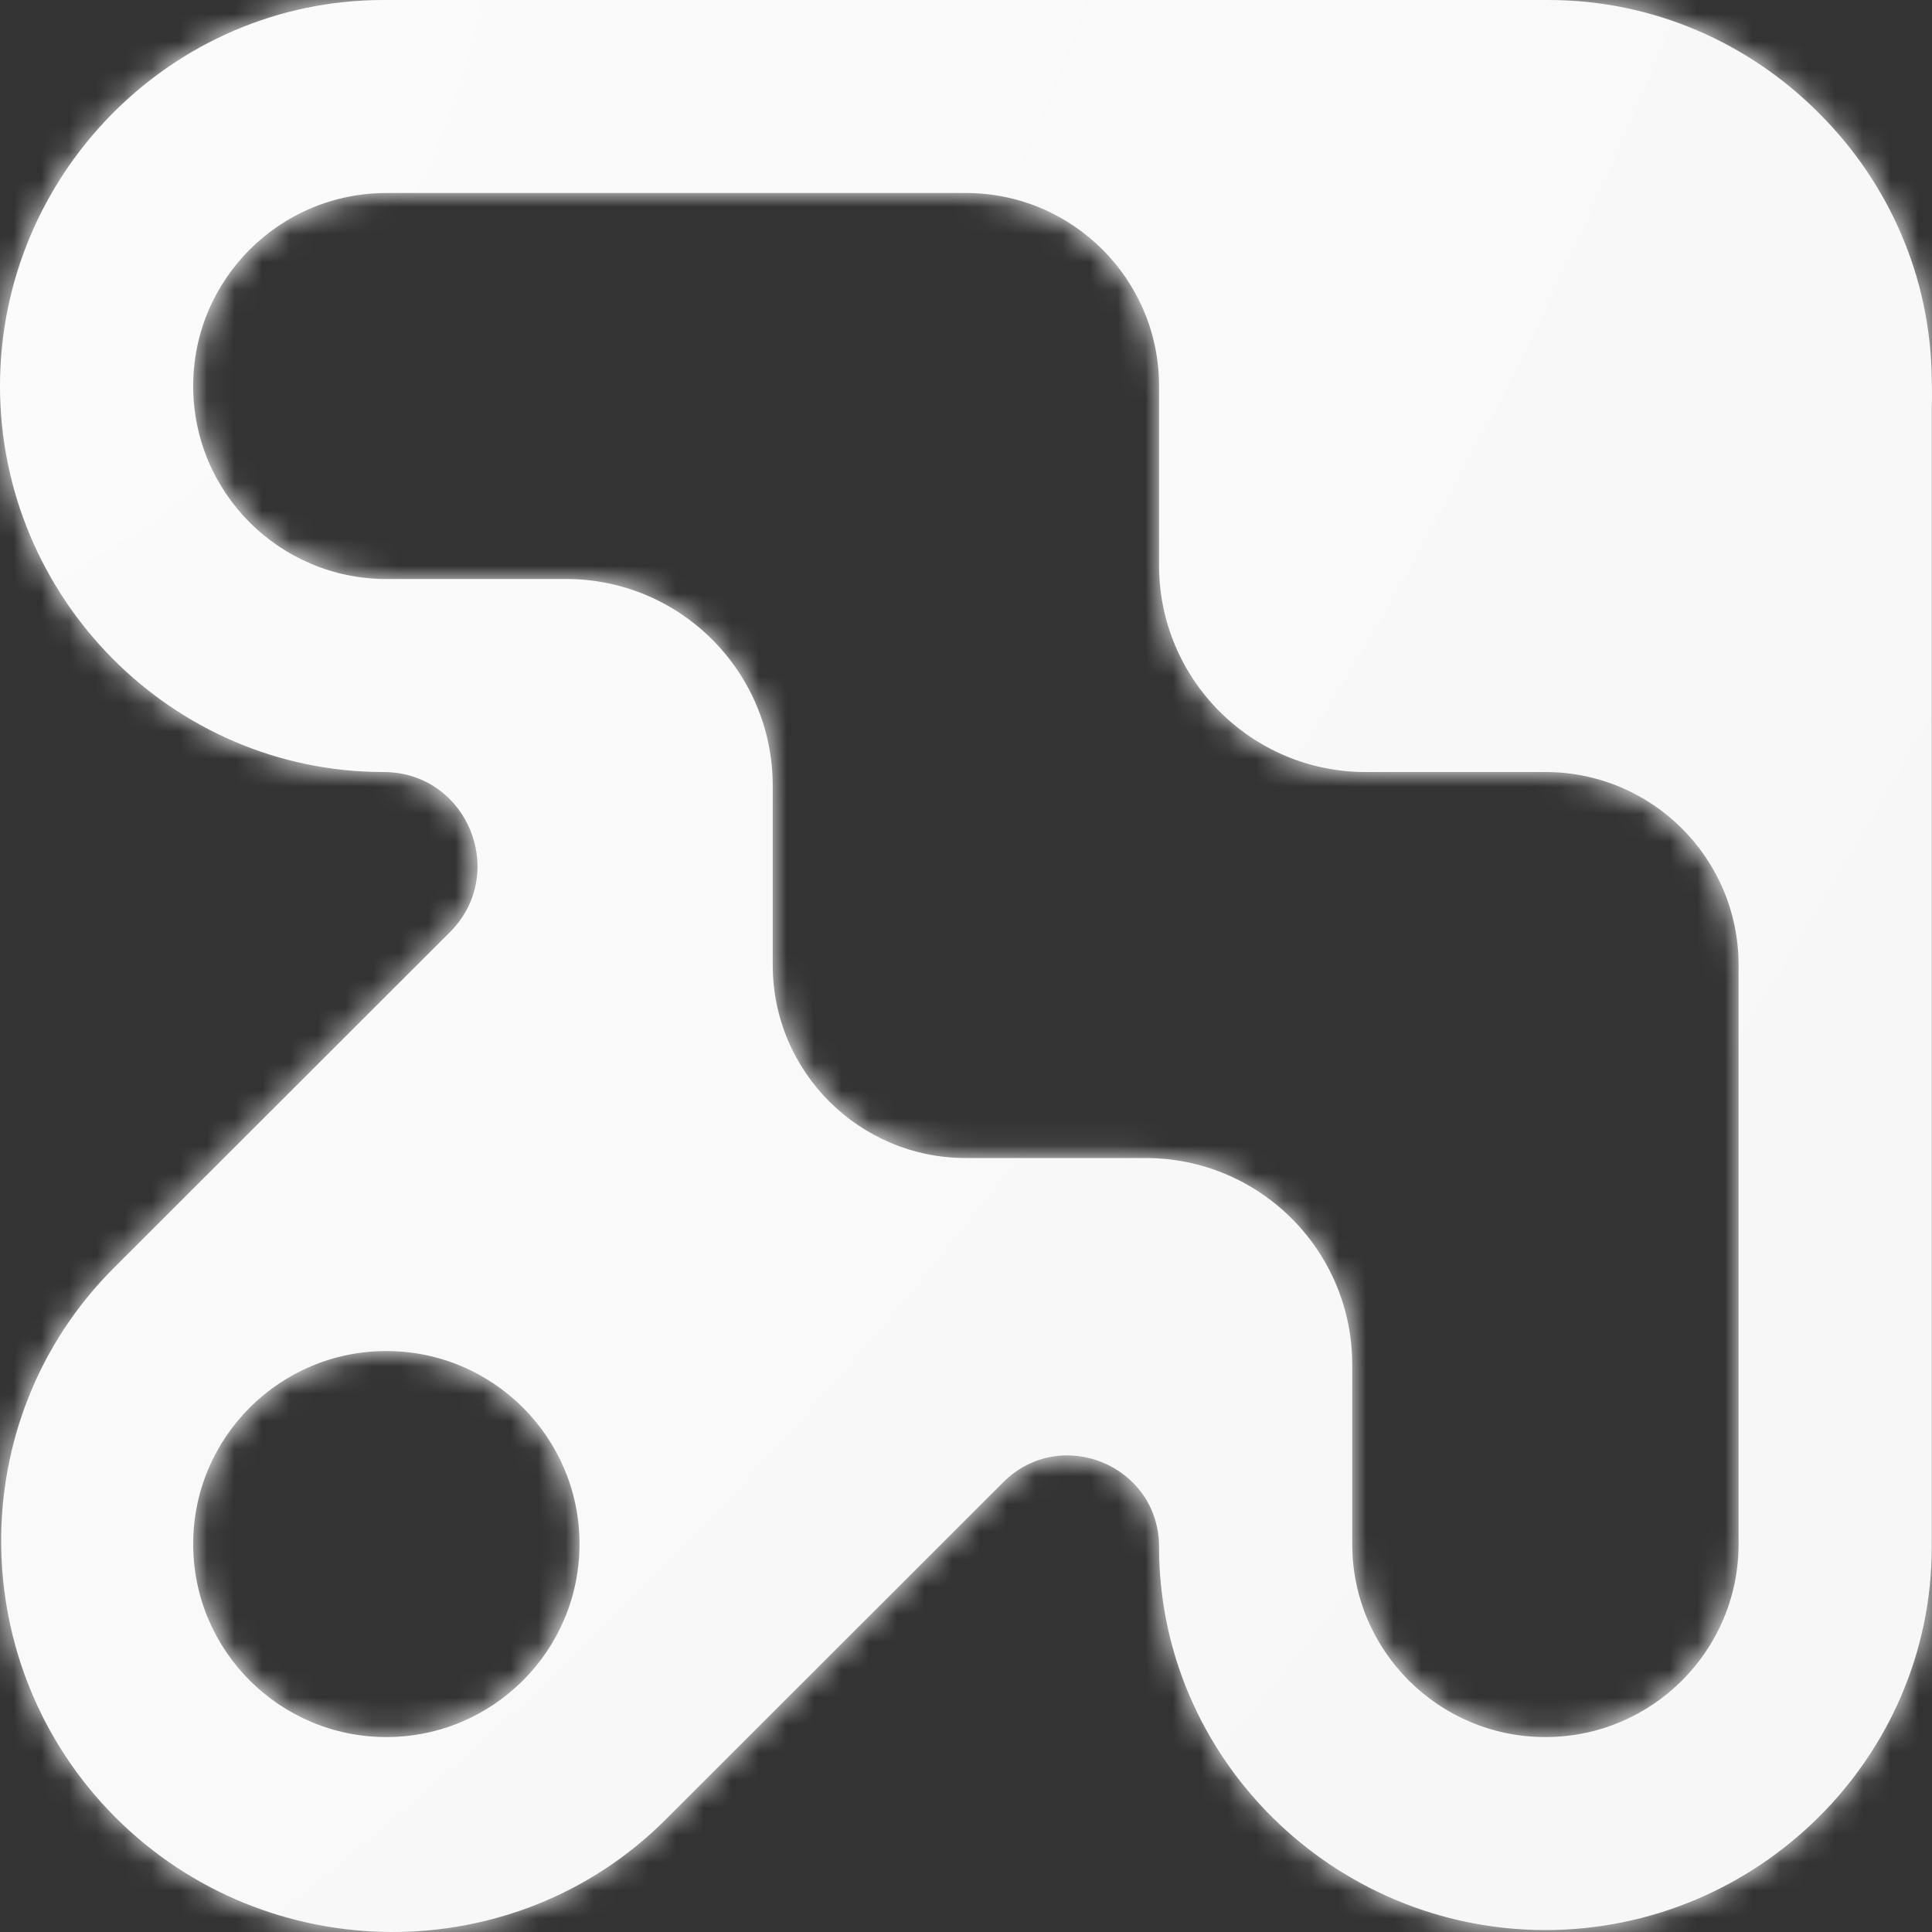
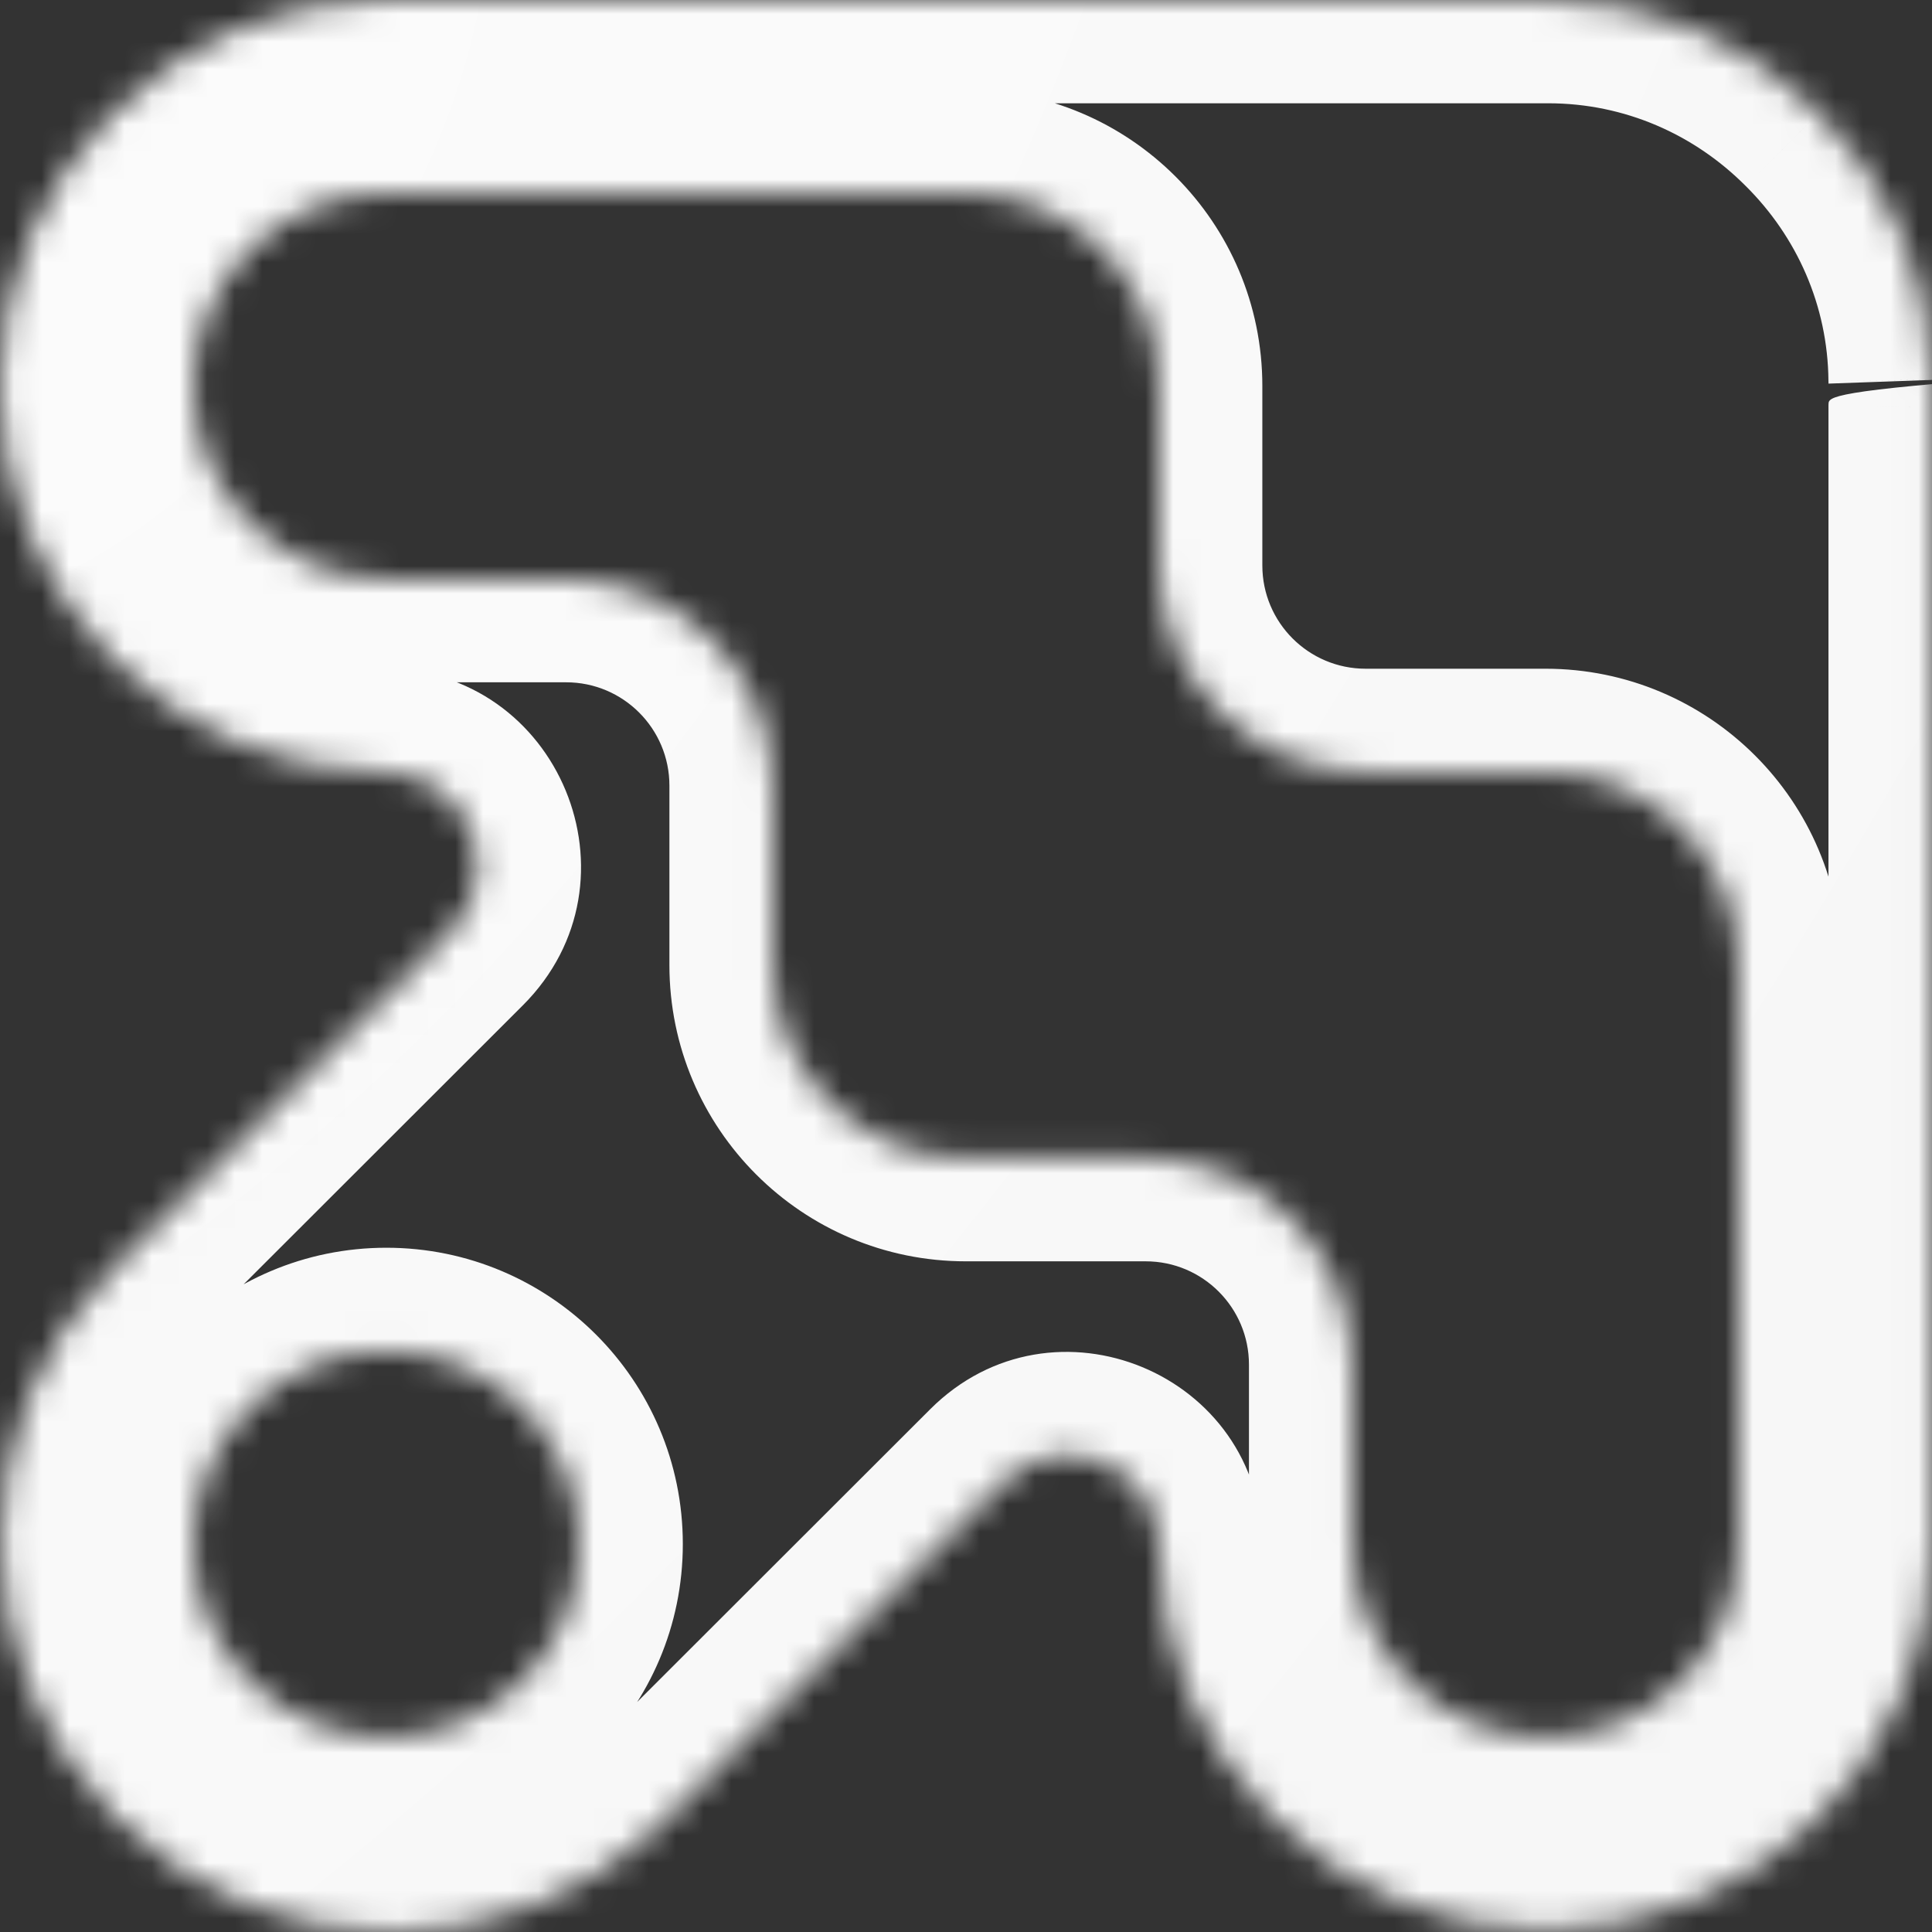
<svg xmlns="http://www.w3.org/2000/svg" width="70" height="70" viewBox="0 0 70 70" fill="none">
  <rect x="0" y="0" width="70" height="70" fill="#333333" stroke="none" />
  <mask id="path-1-inside-1_141_60" fill="white">
    <path fill-rule="evenodd" clip-rule="evenodd" d="M0 13.986C0 6.318 6.221 -0 13.895 -0H55.993H56.096C59.92 -0 63.384 1.569 65.896 4.092C68.395 6.576 69.959 9.992 69.991 13.766C70.003 14.1 70.003 14.435 69.991 14.769V56.046C69.991 63.714 63.667 69.929 55.993 69.929C48.319 69.929 41.995 63.714 41.995 56.046C41.995 53.1 38.433 51.623 36.348 53.706L24.115 65.929C18.633 71.406 9.672 71.332 4.19 65.855C-1.292 60.378 -1.365 51.425 4.117 45.948L16.298 33.777C18.442 31.636 16.925 27.972 13.895 27.972C6.221 27.972 0 21.653 0 13.986ZM13.998 20.979C10.133 20.979 6.999 17.848 6.999 13.986C6.999 10.124 10.133 6.993 13.998 6.993H34.996C38.861 6.993 41.995 10.124 41.995 13.986V20.487C41.995 24.62 45.346 27.972 49.48 27.972H55.993C59.859 27.972 62.992 31.103 62.992 34.965V55.944C62.992 59.806 59.859 62.937 55.993 62.937C52.128 62.937 48.994 59.806 48.994 55.944V49.443C48.994 45.309 45.643 41.958 41.509 41.958H34.996C31.13 41.958 27.997 38.827 27.997 34.965V28.464C27.997 24.33 24.645 20.979 20.512 20.979H13.998ZM13.998 48.951C10.136 48.951 6.999 52.081 6.999 55.944C6.999 59.806 10.136 62.937 13.998 62.937C17.86 62.937 20.997 59.806 20.997 55.944C20.997 52.081 17.86 48.951 13.998 48.951Z" />
  </mask>
-   <path fill-rule="evenodd" clip-rule="evenodd" d="M0 13.986C0 6.318 6.221 -0 13.895 -0H55.993H56.096C59.92 -0 63.384 1.569 65.896 4.092C68.395 6.576 69.959 9.992 69.991 13.766C70.003 14.1 70.003 14.435 69.991 14.769V56.046C69.991 63.714 63.667 69.929 55.993 69.929C48.319 69.929 41.995 63.714 41.995 56.046C41.995 53.1 38.433 51.623 36.348 53.706L24.115 65.929C18.633 71.406 9.672 71.332 4.19 65.855C-1.292 60.378 -1.365 51.425 4.117 45.948L16.298 33.777C18.442 31.636 16.925 27.972 13.895 27.972C6.221 27.972 0 21.653 0 13.986ZM13.998 20.979C10.133 20.979 6.999 17.848 6.999 13.986C6.999 10.124 10.133 6.993 13.998 6.993H34.996C38.861 6.993 41.995 10.124 41.995 13.986V20.487C41.995 24.62 45.346 27.972 49.48 27.972H55.993C59.859 27.972 62.992 31.103 62.992 34.965V55.944C62.992 59.806 59.859 62.937 55.993 62.937C52.128 62.937 48.994 59.806 48.994 55.944V49.443C48.994 45.309 45.643 41.958 41.509 41.958H34.996C31.13 41.958 27.997 38.827 27.997 34.965V28.464C27.997 24.33 24.645 20.979 20.512 20.979H13.998ZM13.998 48.951C10.136 48.951 6.999 52.081 6.999 55.944C6.999 59.806 10.136 62.937 13.998 62.937C17.86 62.937 20.997 59.806 20.997 55.944C20.997 52.081 17.86 48.951 13.998 48.951Z" fill="url(#paint0_radial_141_60)" />
-   <path d="M65.896 4.092L63.244 6.733L63.251 6.739L63.258 6.746L65.896 4.092ZM69.991 13.766L66.248 13.797L66.249 13.848L66.251 13.899L69.991 13.766ZM69.991 14.769L66.251 14.639L66.249 14.704V14.769H69.991ZM36.348 53.706L33.703 51.059L36.348 53.706ZM24.115 65.929L26.76 68.576L24.115 65.929ZM4.19 65.855L1.545 68.503H1.545L4.19 65.855ZM4.117 45.948L6.762 48.596H6.762L4.117 45.948ZM16.298 33.777L13.653 31.13L16.298 33.777ZM13.895 -3.743C4.121 -3.743 -3.743 4.284 -3.743 13.986H3.743C3.743 8.353 8.321 3.742 13.895 3.742V-3.743ZM55.993 -3.743H13.895V3.742H55.993V-3.743ZM56.096 -3.743H55.993V3.742H56.096V-3.743ZM68.548 1.451C65.371 -1.74 60.967 -3.743 56.096 -3.743V3.742C58.873 3.742 61.397 4.878 63.244 6.733L68.548 1.451ZM73.733 13.734C73.693 8.923 71.695 4.58 68.535 1.438L63.258 6.746C65.095 8.573 66.225 11.06 66.248 13.797L73.733 13.734ZM73.732 14.899C73.746 14.477 73.746 14.054 73.731 13.632L66.251 13.899C66.26 14.146 66.26 14.393 66.251 14.639L73.732 14.899ZM73.734 56.046V14.769H66.249V56.046H73.734ZM55.993 73.672C65.695 73.672 73.734 65.82 73.734 56.046H66.249C66.249 61.608 61.639 66.187 55.993 66.187V73.672ZM38.252 56.046C38.252 65.82 46.291 73.672 55.993 73.672V66.187C50.347 66.187 45.737 61.608 45.737 56.046H38.252ZM38.994 56.354C38.962 56.385 38.872 56.445 38.748 56.467C38.644 56.485 38.568 56.467 38.52 56.448C38.473 56.428 38.407 56.387 38.346 56.3C38.273 56.197 38.252 56.09 38.252 56.046H45.737C45.737 49.766 38.146 46.62 33.703 51.059L38.994 56.354ZM26.76 68.576L38.994 56.354L33.703 51.059L21.47 63.281L26.76 68.576ZM1.545 68.503C8.462 75.414 19.792 75.539 26.76 68.576L21.47 63.281C17.475 67.273 10.881 67.25 6.835 63.208L1.545 68.503ZM1.471 43.301C-5.499 50.265 -5.374 61.59 1.545 68.503L6.835 63.208C2.791 59.167 2.769 52.585 6.762 48.596L1.471 43.301ZM13.653 31.13L1.471 43.301L6.762 48.596L18.944 36.425L13.653 31.13ZM13.895 31.714C13.896 31.714 13.888 31.714 13.873 31.712C13.859 31.71 13.841 31.706 13.819 31.699C13.775 31.685 13.732 31.663 13.694 31.637C13.622 31.586 13.592 31.534 13.579 31.503C13.566 31.471 13.551 31.413 13.566 31.327C13.574 31.281 13.589 31.235 13.61 31.194C13.62 31.174 13.631 31.158 13.639 31.146C13.648 31.135 13.653 31.129 13.653 31.13L18.944 36.425C23.446 31.926 20.26 24.229 13.895 24.229V31.714ZM-3.743 13.986C-3.743 23.687 4.121 31.714 13.895 31.714V24.229C8.321 24.229 3.743 19.619 3.743 13.986H-3.743ZM3.257 13.986C3.257 19.918 8.069 24.721 13.998 24.721V17.236C12.197 17.236 10.742 15.778 10.742 13.986H3.257ZM13.998 3.25C8.069 3.25 3.257 8.054 3.257 13.986H10.742C10.742 12.194 12.197 10.736 13.998 10.736V3.25ZM34.996 3.25H13.998V10.736H34.996V3.25ZM45.737 13.986C45.737 8.054 40.925 3.25 34.996 3.25V10.736C36.797 10.736 38.252 12.194 38.252 13.986H45.737ZM45.737 20.487V13.986H38.252V20.487H45.737ZM49.48 24.229C47.413 24.229 45.737 22.554 45.737 20.487H38.252C38.252 26.688 43.279 31.714 49.48 31.714V24.229ZM55.993 24.229H49.48V31.714H55.993V24.229ZM66.735 34.965C66.735 29.032 61.923 24.229 55.993 24.229V31.714C57.795 31.714 59.25 33.173 59.25 34.965H66.735ZM66.735 55.944V34.965H59.25V55.944H66.735ZM55.993 66.679C61.923 66.679 66.735 61.876 66.735 55.944H59.25C59.25 57.736 57.795 59.194 55.993 59.194V66.679ZM45.252 55.944C45.252 61.876 50.064 66.679 55.993 66.679V59.194C54.192 59.194 52.737 57.736 52.737 55.944H45.252ZM45.252 49.443V55.944H52.737V49.443H45.252ZM41.509 45.7C43.576 45.7 45.252 47.376 45.252 49.443H52.737C52.737 43.242 47.71 38.215 41.509 38.215V45.7ZM34.996 45.7H41.509V38.215H34.996V45.7ZM24.254 34.965C24.254 40.897 29.066 45.7 34.996 45.7V38.215C33.194 38.215 31.739 36.757 31.739 34.965H24.254ZM24.254 28.464V34.965H31.739V28.464H24.254ZM20.512 24.721C22.578 24.721 24.254 26.397 24.254 28.464H31.739C31.739 22.263 26.712 17.236 20.512 17.236V24.721ZM13.998 24.721H20.512V17.236H13.998V24.721ZM10.742 55.944C10.742 54.153 12.199 52.693 13.998 52.693V45.208C8.074 45.208 3.257 50.01 3.257 55.944H10.742ZM13.998 59.194C12.199 59.194 10.742 57.734 10.742 55.944H3.257C3.257 61.877 8.074 66.679 13.998 66.679V59.194ZM17.255 55.944C17.255 57.734 15.798 59.194 13.998 59.194V66.679C19.923 66.679 24.74 61.877 24.74 55.944H17.255ZM13.998 52.693C15.798 52.693 17.255 54.153 17.255 55.944H24.74C24.74 50.01 19.923 45.208 13.998 45.208V52.693Z" fill="url(#paint1_radial_141_60)" mask="url(#path-1-inside-1_141_60)" />
+   <path d="M65.896 4.092L63.244 6.733L63.251 6.739L63.258 6.746L65.896 4.092ZM69.991 13.766L66.248 13.797L66.249 13.848L66.251 13.899L69.991 13.766ZM69.991 14.769L66.251 14.639L66.249 14.704V14.769H69.991ZM36.348 53.706L33.703 51.059L36.348 53.706ZM24.115 65.929L26.76 68.576L24.115 65.929ZM4.19 65.855L1.545 68.503H1.545L4.19 65.855ZM4.117 45.948L6.762 48.596H6.762L4.117 45.948ZM16.298 33.777L13.653 31.13L16.298 33.777ZM13.895 -3.743C4.121 -3.743 -3.743 4.284 -3.743 13.986H3.743C3.743 8.353 8.321 3.742 13.895 3.742V-3.743ZM55.993 -3.743H13.895V3.742H55.993V-3.743ZM56.096 -3.743H55.993V3.742H56.096V-3.743ZM68.548 1.451C65.371 -1.74 60.967 -3.743 56.096 -3.743V3.742C58.873 3.742 61.397 4.878 63.244 6.733L68.548 1.451ZM73.733 13.734C73.693 8.923 71.695 4.58 68.535 1.438L63.258 6.746C65.095 8.573 66.225 11.06 66.248 13.797L73.733 13.734ZM73.732 14.899C73.746 14.477 73.746 14.054 73.731 13.632C66.26 14.146 66.26 14.393 66.251 14.639L73.732 14.899ZM73.734 56.046V14.769H66.249V56.046H73.734ZM55.993 73.672C65.695 73.672 73.734 65.82 73.734 56.046H66.249C66.249 61.608 61.639 66.187 55.993 66.187V73.672ZM38.252 56.046C38.252 65.82 46.291 73.672 55.993 73.672V66.187C50.347 66.187 45.737 61.608 45.737 56.046H38.252ZM38.994 56.354C38.962 56.385 38.872 56.445 38.748 56.467C38.644 56.485 38.568 56.467 38.52 56.448C38.473 56.428 38.407 56.387 38.346 56.3C38.273 56.197 38.252 56.09 38.252 56.046H45.737C45.737 49.766 38.146 46.62 33.703 51.059L38.994 56.354ZM26.76 68.576L38.994 56.354L33.703 51.059L21.47 63.281L26.76 68.576ZM1.545 68.503C8.462 75.414 19.792 75.539 26.76 68.576L21.47 63.281C17.475 67.273 10.881 67.25 6.835 63.208L1.545 68.503ZM1.471 43.301C-5.499 50.265 -5.374 61.59 1.545 68.503L6.835 63.208C2.791 59.167 2.769 52.585 6.762 48.596L1.471 43.301ZM13.653 31.13L1.471 43.301L6.762 48.596L18.944 36.425L13.653 31.13ZM13.895 31.714C13.896 31.714 13.888 31.714 13.873 31.712C13.859 31.71 13.841 31.706 13.819 31.699C13.775 31.685 13.732 31.663 13.694 31.637C13.622 31.586 13.592 31.534 13.579 31.503C13.566 31.471 13.551 31.413 13.566 31.327C13.574 31.281 13.589 31.235 13.61 31.194C13.62 31.174 13.631 31.158 13.639 31.146C13.648 31.135 13.653 31.129 13.653 31.13L18.944 36.425C23.446 31.926 20.26 24.229 13.895 24.229V31.714ZM-3.743 13.986C-3.743 23.687 4.121 31.714 13.895 31.714V24.229C8.321 24.229 3.743 19.619 3.743 13.986H-3.743ZM3.257 13.986C3.257 19.918 8.069 24.721 13.998 24.721V17.236C12.197 17.236 10.742 15.778 10.742 13.986H3.257ZM13.998 3.25C8.069 3.25 3.257 8.054 3.257 13.986H10.742C10.742 12.194 12.197 10.736 13.998 10.736V3.25ZM34.996 3.25H13.998V10.736H34.996V3.25ZM45.737 13.986C45.737 8.054 40.925 3.25 34.996 3.25V10.736C36.797 10.736 38.252 12.194 38.252 13.986H45.737ZM45.737 20.487V13.986H38.252V20.487H45.737ZM49.48 24.229C47.413 24.229 45.737 22.554 45.737 20.487H38.252C38.252 26.688 43.279 31.714 49.48 31.714V24.229ZM55.993 24.229H49.48V31.714H55.993V24.229ZM66.735 34.965C66.735 29.032 61.923 24.229 55.993 24.229V31.714C57.795 31.714 59.25 33.173 59.25 34.965H66.735ZM66.735 55.944V34.965H59.25V55.944H66.735ZM55.993 66.679C61.923 66.679 66.735 61.876 66.735 55.944H59.25C59.25 57.736 57.795 59.194 55.993 59.194V66.679ZM45.252 55.944C45.252 61.876 50.064 66.679 55.993 66.679V59.194C54.192 59.194 52.737 57.736 52.737 55.944H45.252ZM45.252 49.443V55.944H52.737V49.443H45.252ZM41.509 45.7C43.576 45.7 45.252 47.376 45.252 49.443H52.737C52.737 43.242 47.71 38.215 41.509 38.215V45.7ZM34.996 45.7H41.509V38.215H34.996V45.7ZM24.254 34.965C24.254 40.897 29.066 45.7 34.996 45.7V38.215C33.194 38.215 31.739 36.757 31.739 34.965H24.254ZM24.254 28.464V34.965H31.739V28.464H24.254ZM20.512 24.721C22.578 24.721 24.254 26.397 24.254 28.464H31.739C31.739 22.263 26.712 17.236 20.512 17.236V24.721ZM13.998 24.721H20.512V17.236H13.998V24.721ZM10.742 55.944C10.742 54.153 12.199 52.693 13.998 52.693V45.208C8.074 45.208 3.257 50.01 3.257 55.944H10.742ZM13.998 59.194C12.199 59.194 10.742 57.734 10.742 55.944H3.257C3.257 61.877 8.074 66.679 13.998 66.679V59.194ZM17.255 55.944C17.255 57.734 15.798 59.194 13.998 59.194V66.679C19.923 66.679 24.74 61.877 24.74 55.944H17.255ZM13.998 52.693C15.798 52.693 17.255 54.153 17.255 55.944H24.74C24.74 50.01 19.923 45.208 13.998 45.208V52.693Z" fill="url(#paint1_radial_141_60)" mask="url(#path-1-inside-1_141_60)" />
  <defs>
    <radialGradient id="paint0_radial_141_60" cx="0" cy="0" r="1" gradientUnits="userSpaceOnUse" gradientTransform="translate(4.75 6.344) rotate(36.112) scale(94.35 185.523)">
      <stop stop-color="#FBFBFB" />
      <stop offset="1" stop-color="#F6F6F6" />
    </radialGradient>
    <radialGradient id="paint1_radial_141_60" cx="0" cy="0" r="1" gradientUnits="userSpaceOnUse" gradientTransform="translate(4.75 6.344) rotate(36.112) scale(94.35 185.523)">
      <stop stop-color="#FBFBFB" />
      <stop offset="1" stop-color="#F6F6F6" />
    </radialGradient>
  </defs>
</svg>